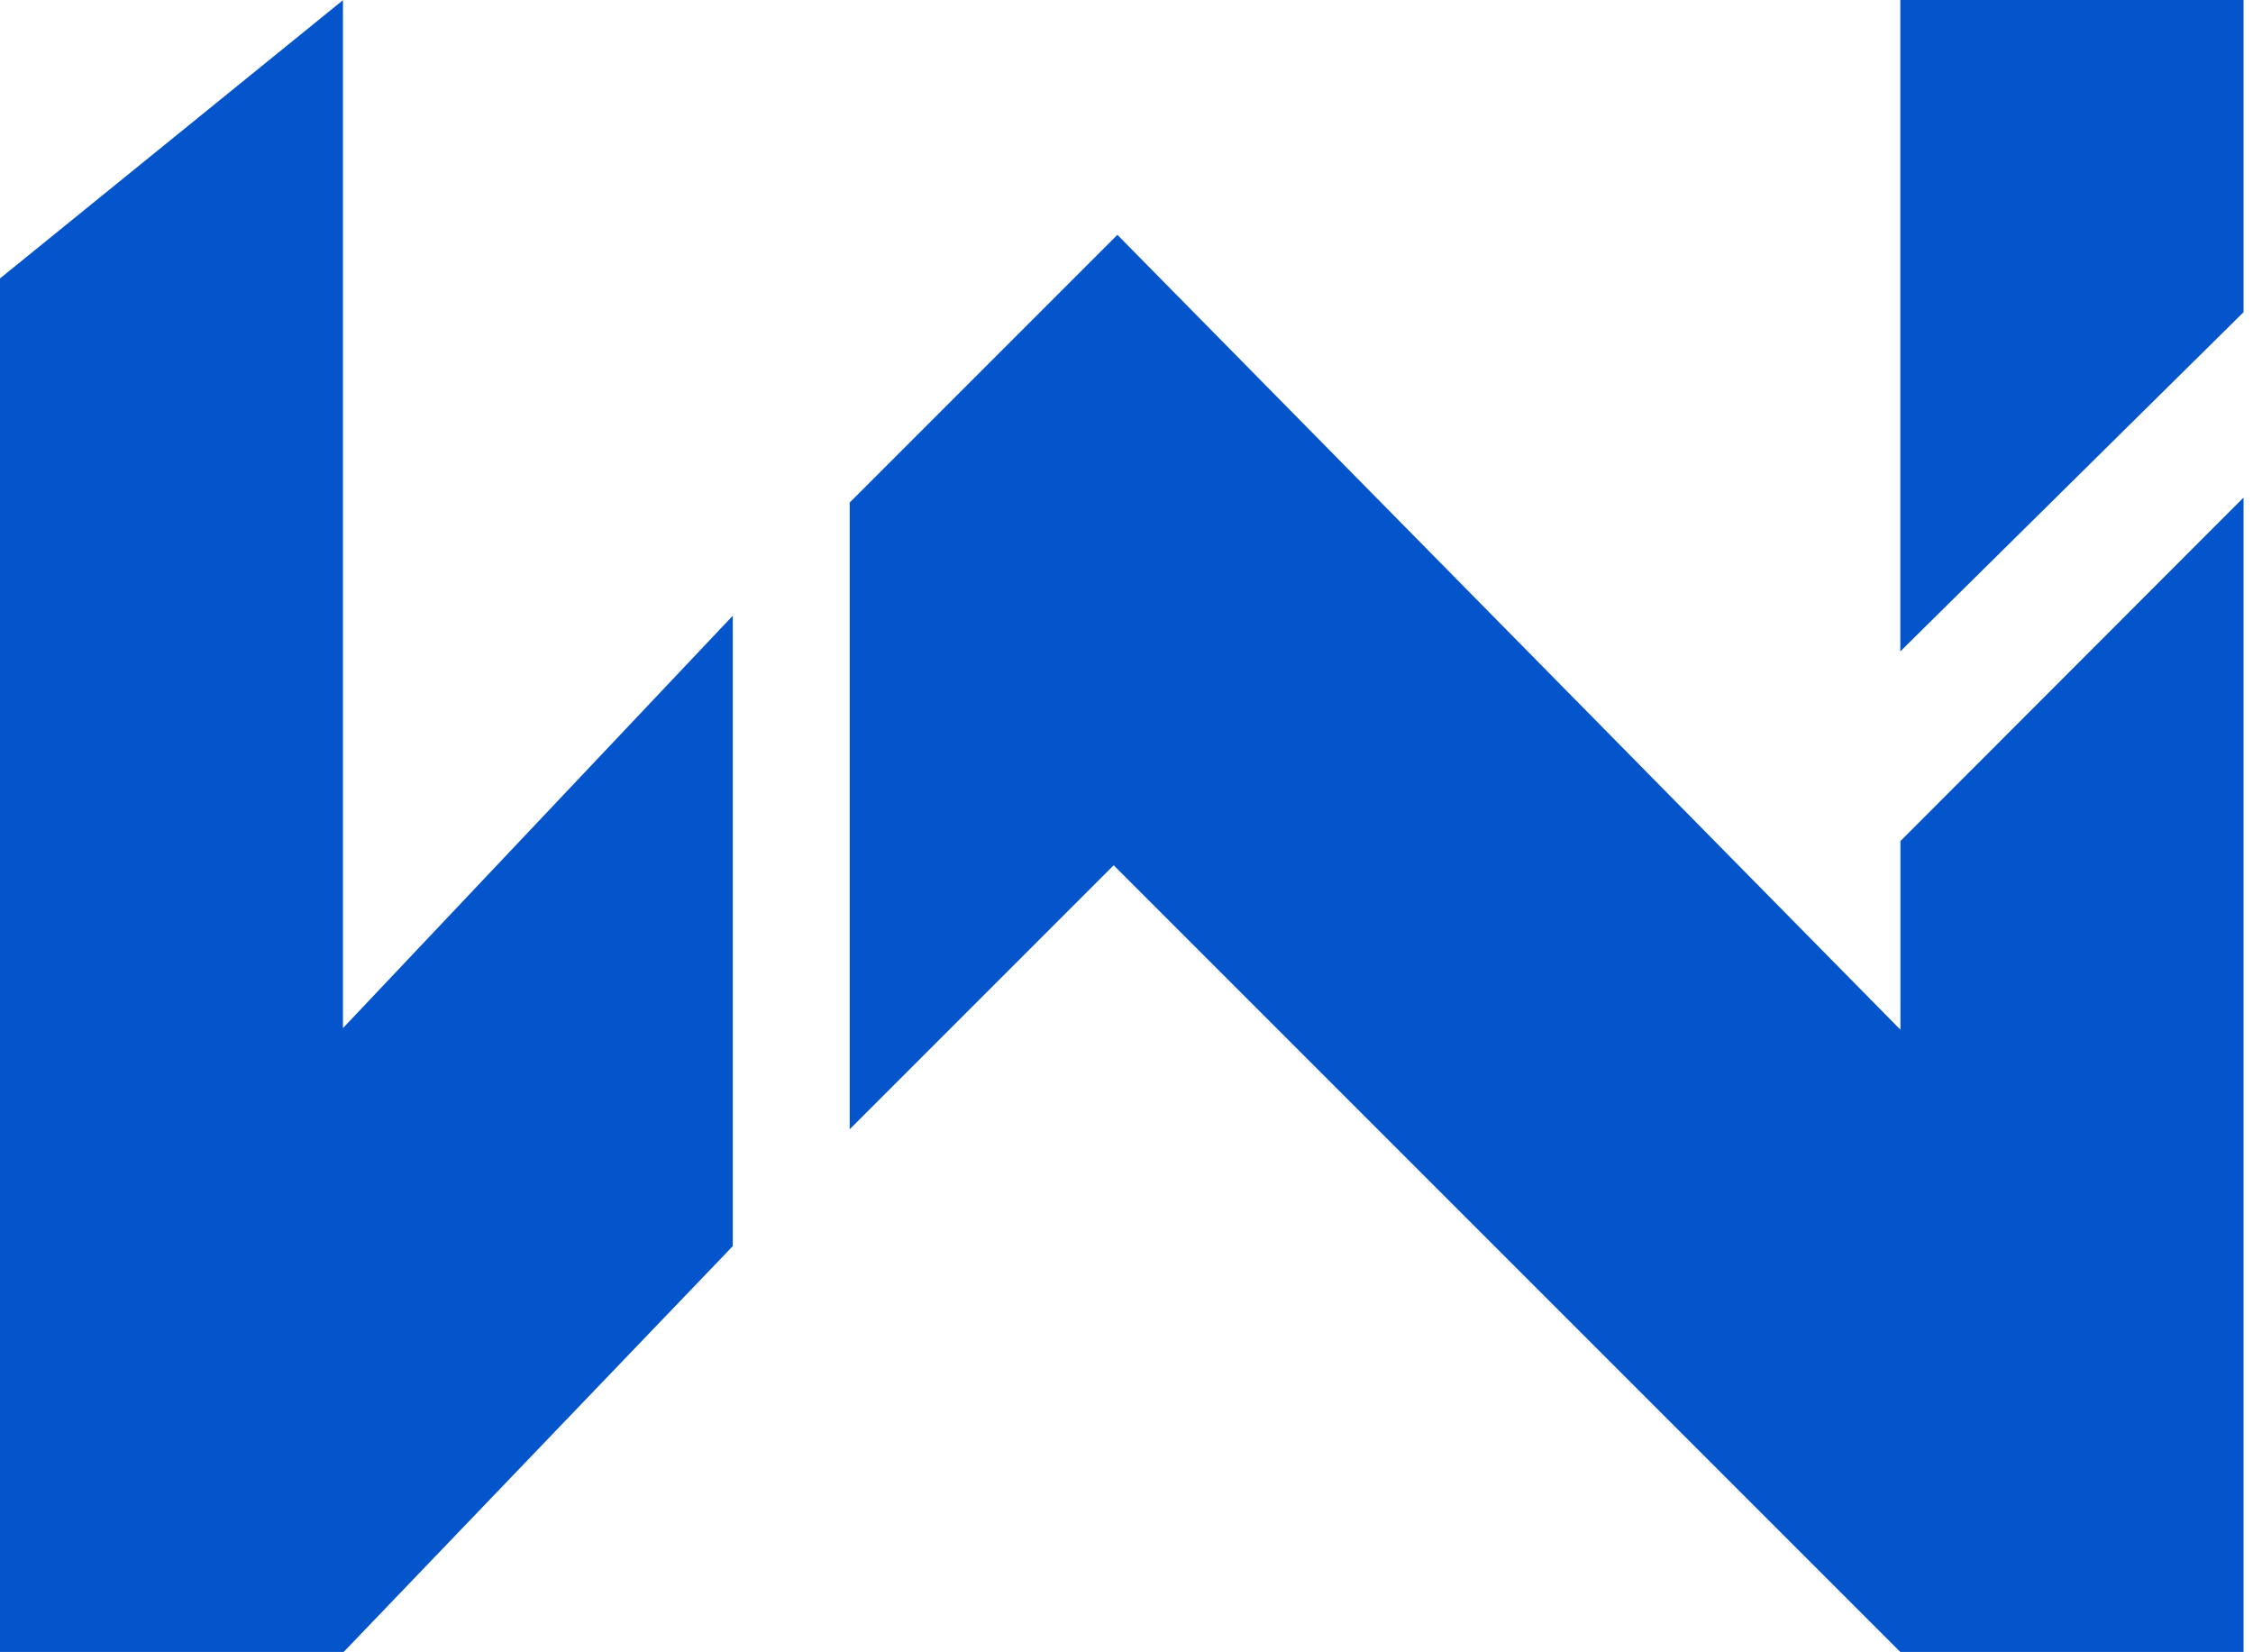
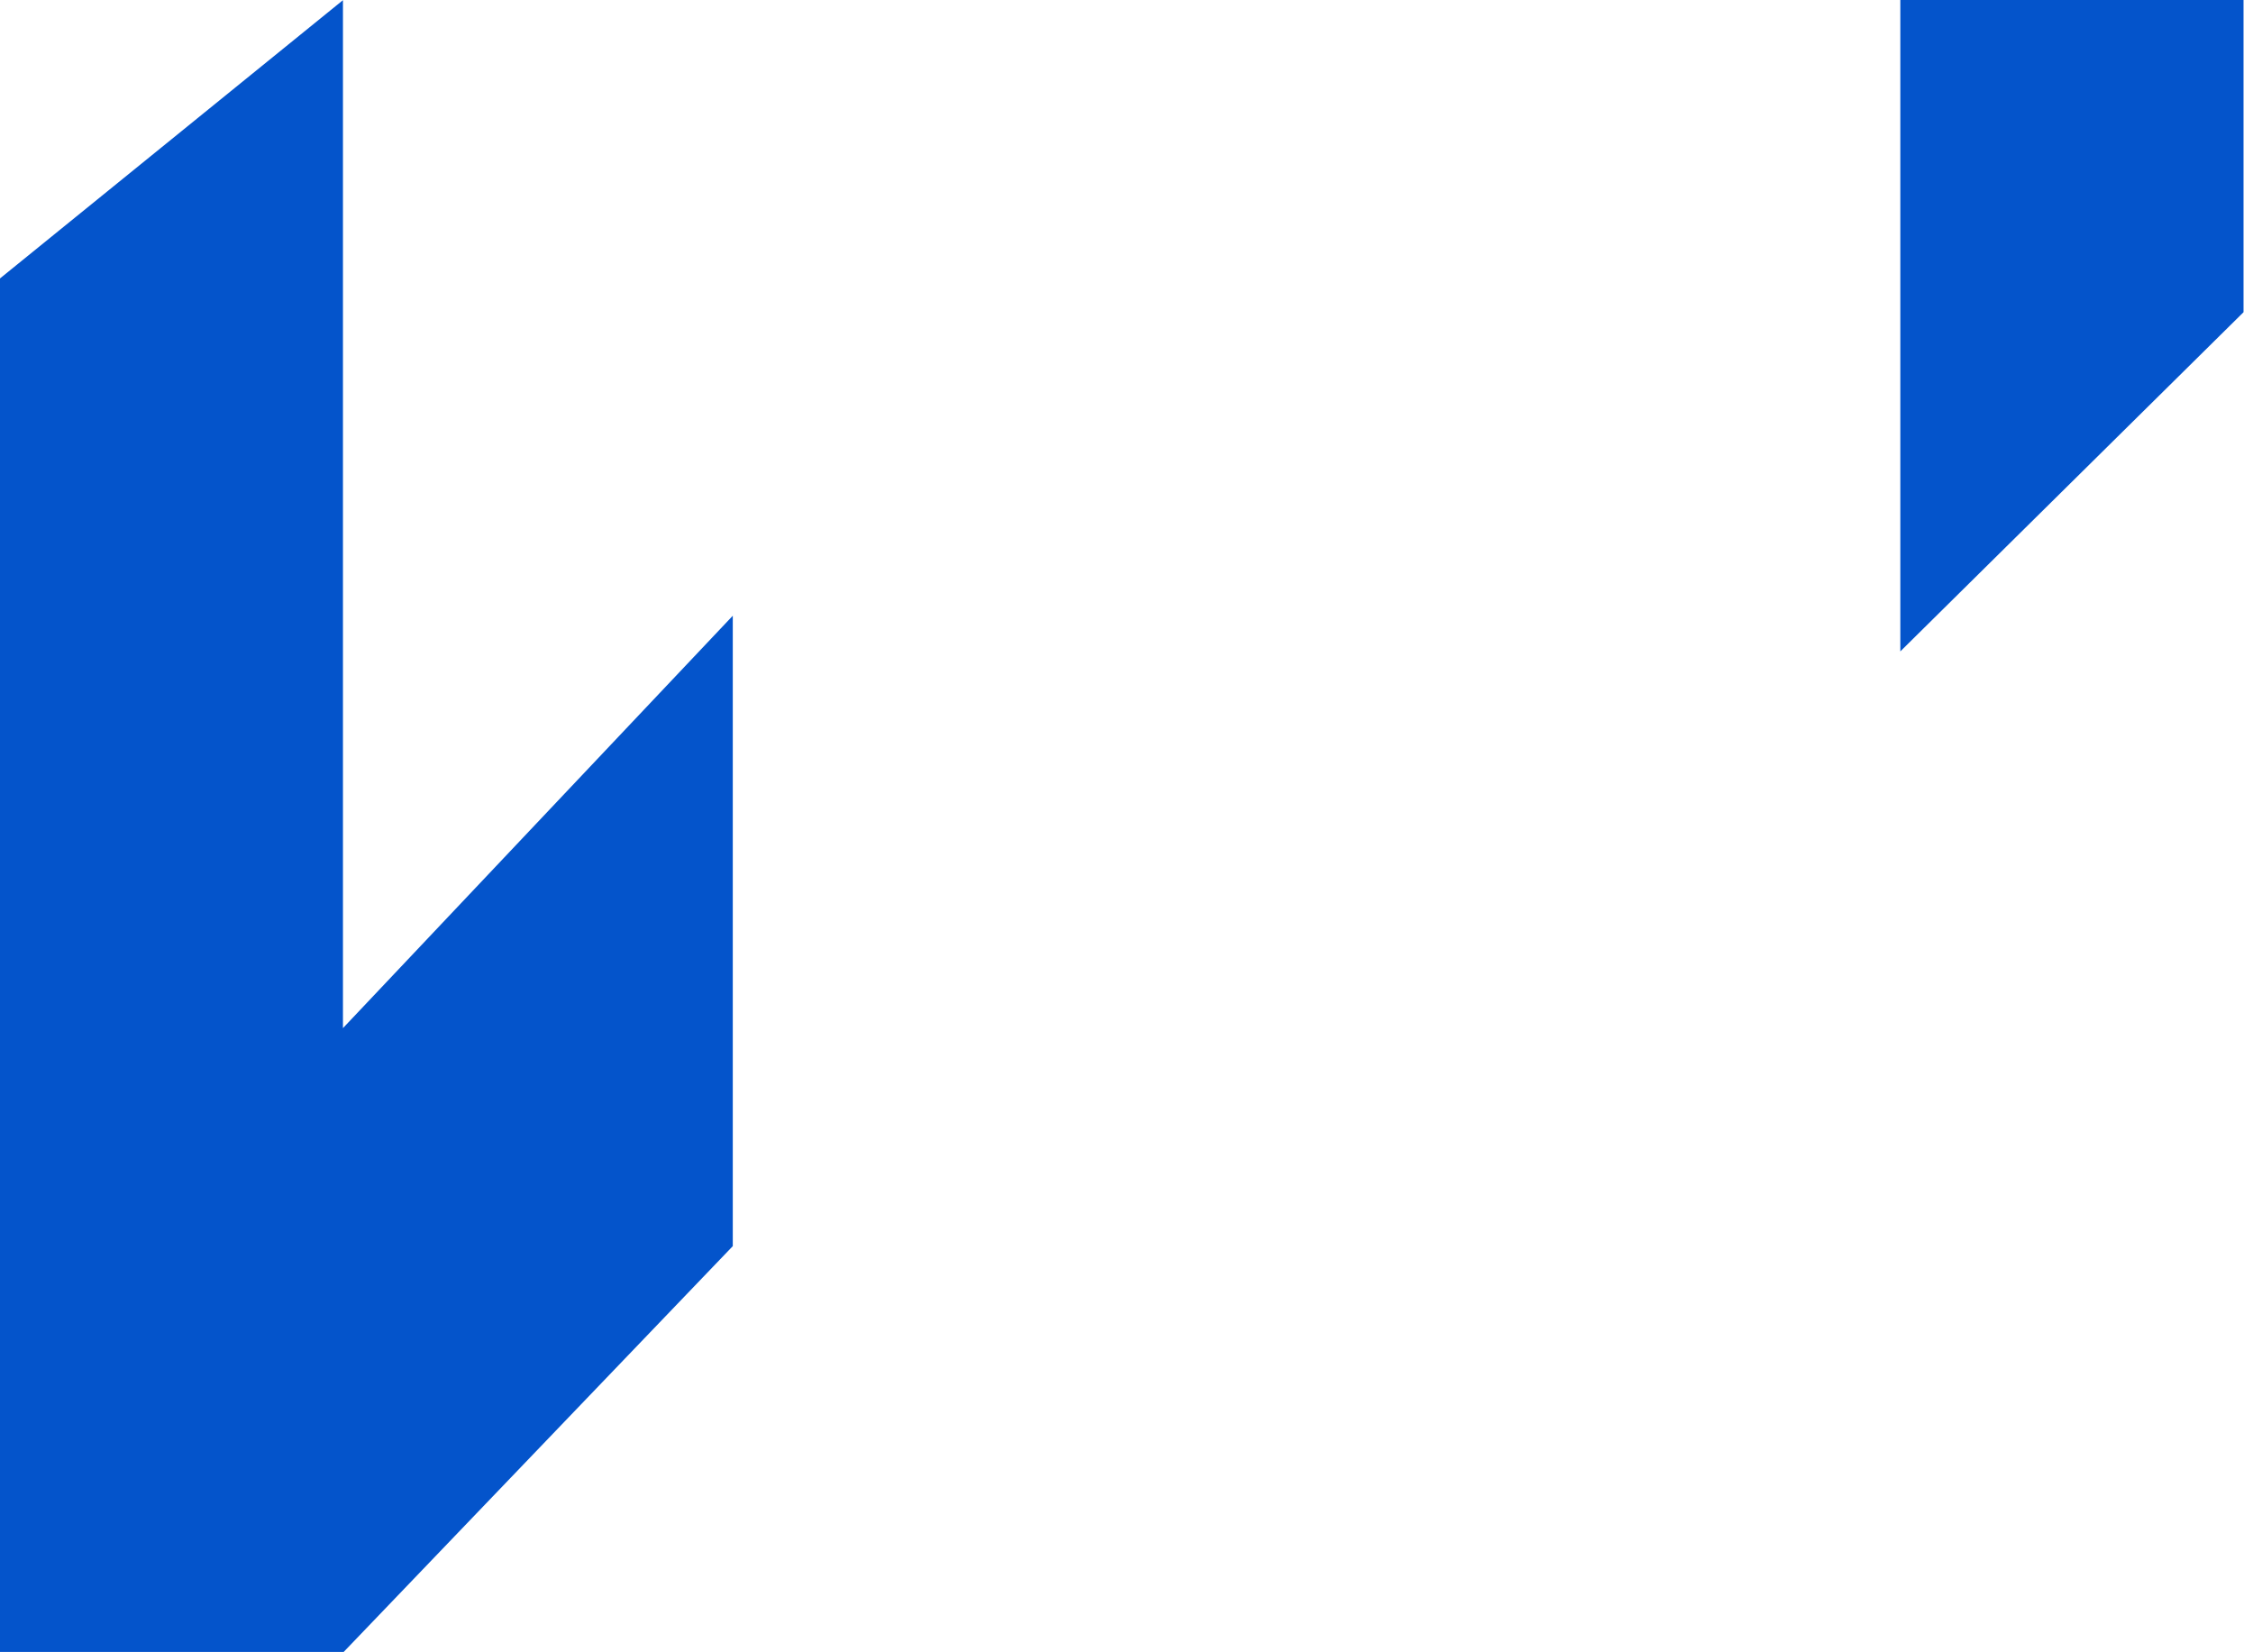
<svg xmlns="http://www.w3.org/2000/svg" width="225" height="165" viewBox="0 0 225 165" fill="none">
-   <path d="M224.055 49.689L189.789 83.989V102.829L111.59 23.451L84.856 50.185V112.772L111.22 86.408L189.777 164.965H224.055V49.689Z" fill="#0454CB" />
  <path d="M73.181 124.439V61.486L34.25 102.669V0.018L0 27.804V164.965H34.321L73.181 124.439Z" fill="#0454CB" />
  <path d="M224.054 0.001H189.779V65.049L224.054 31.177V0.001Z" fill="#0454CB" />
</svg>